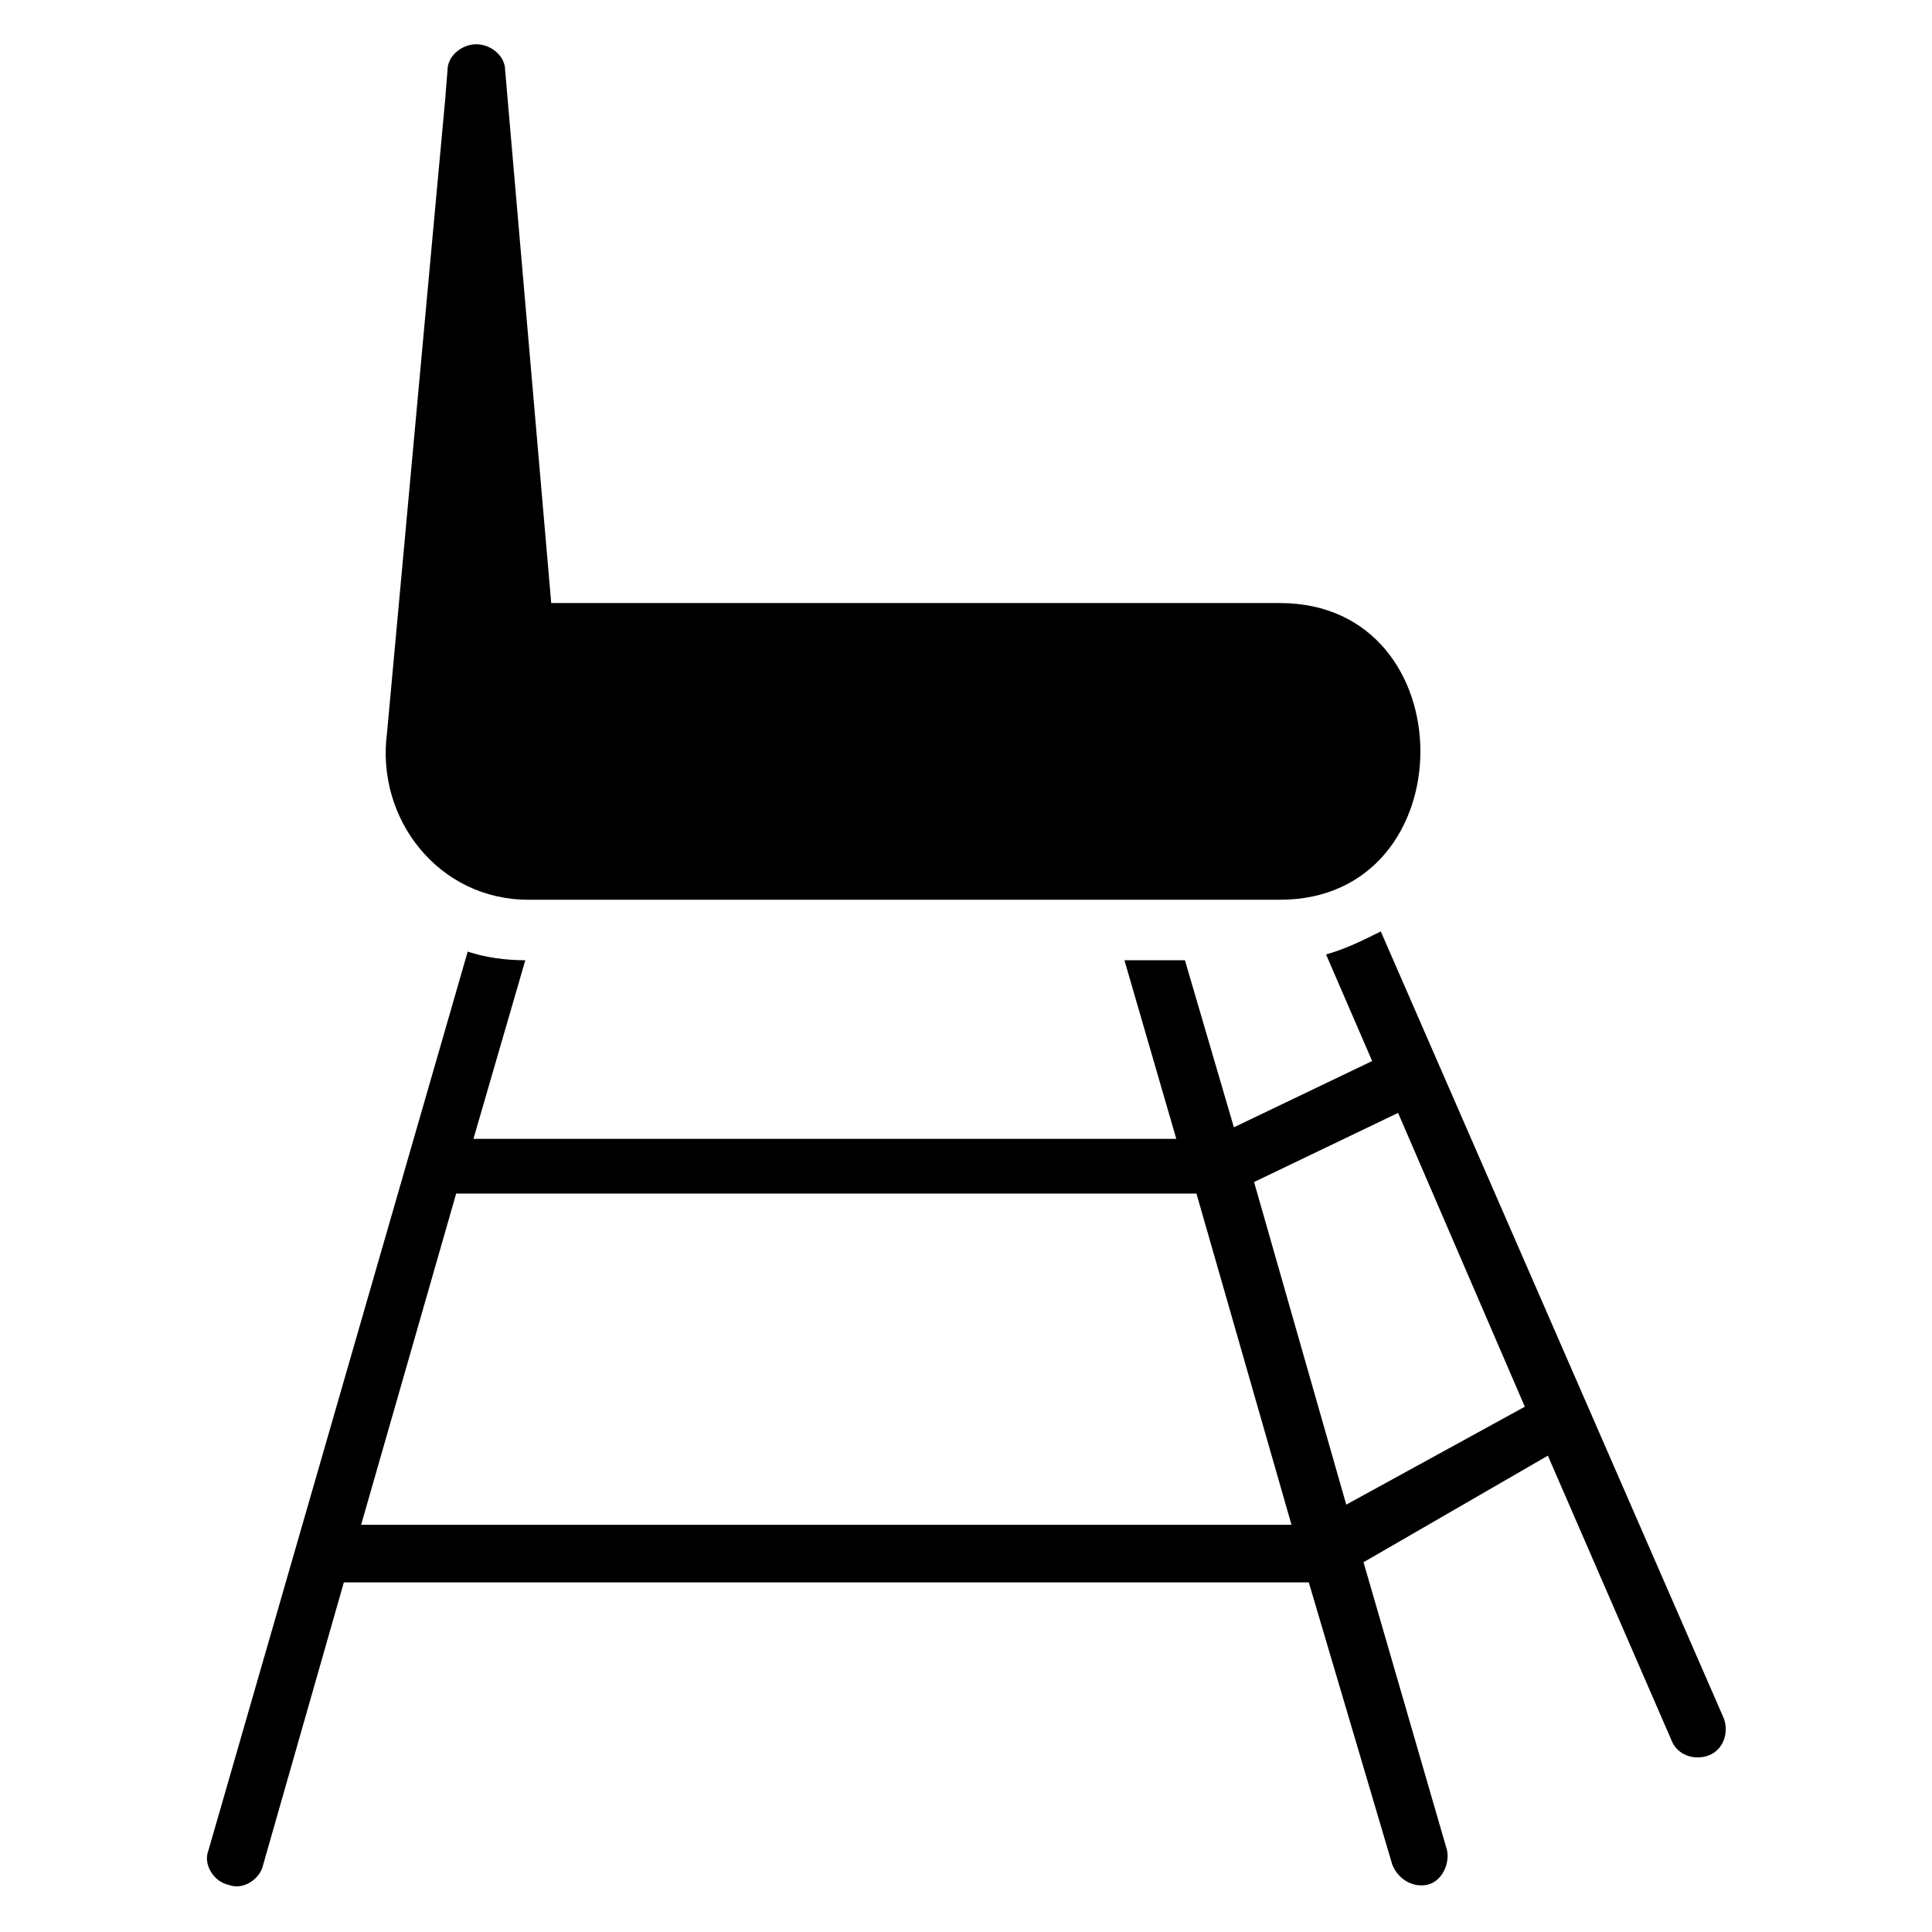
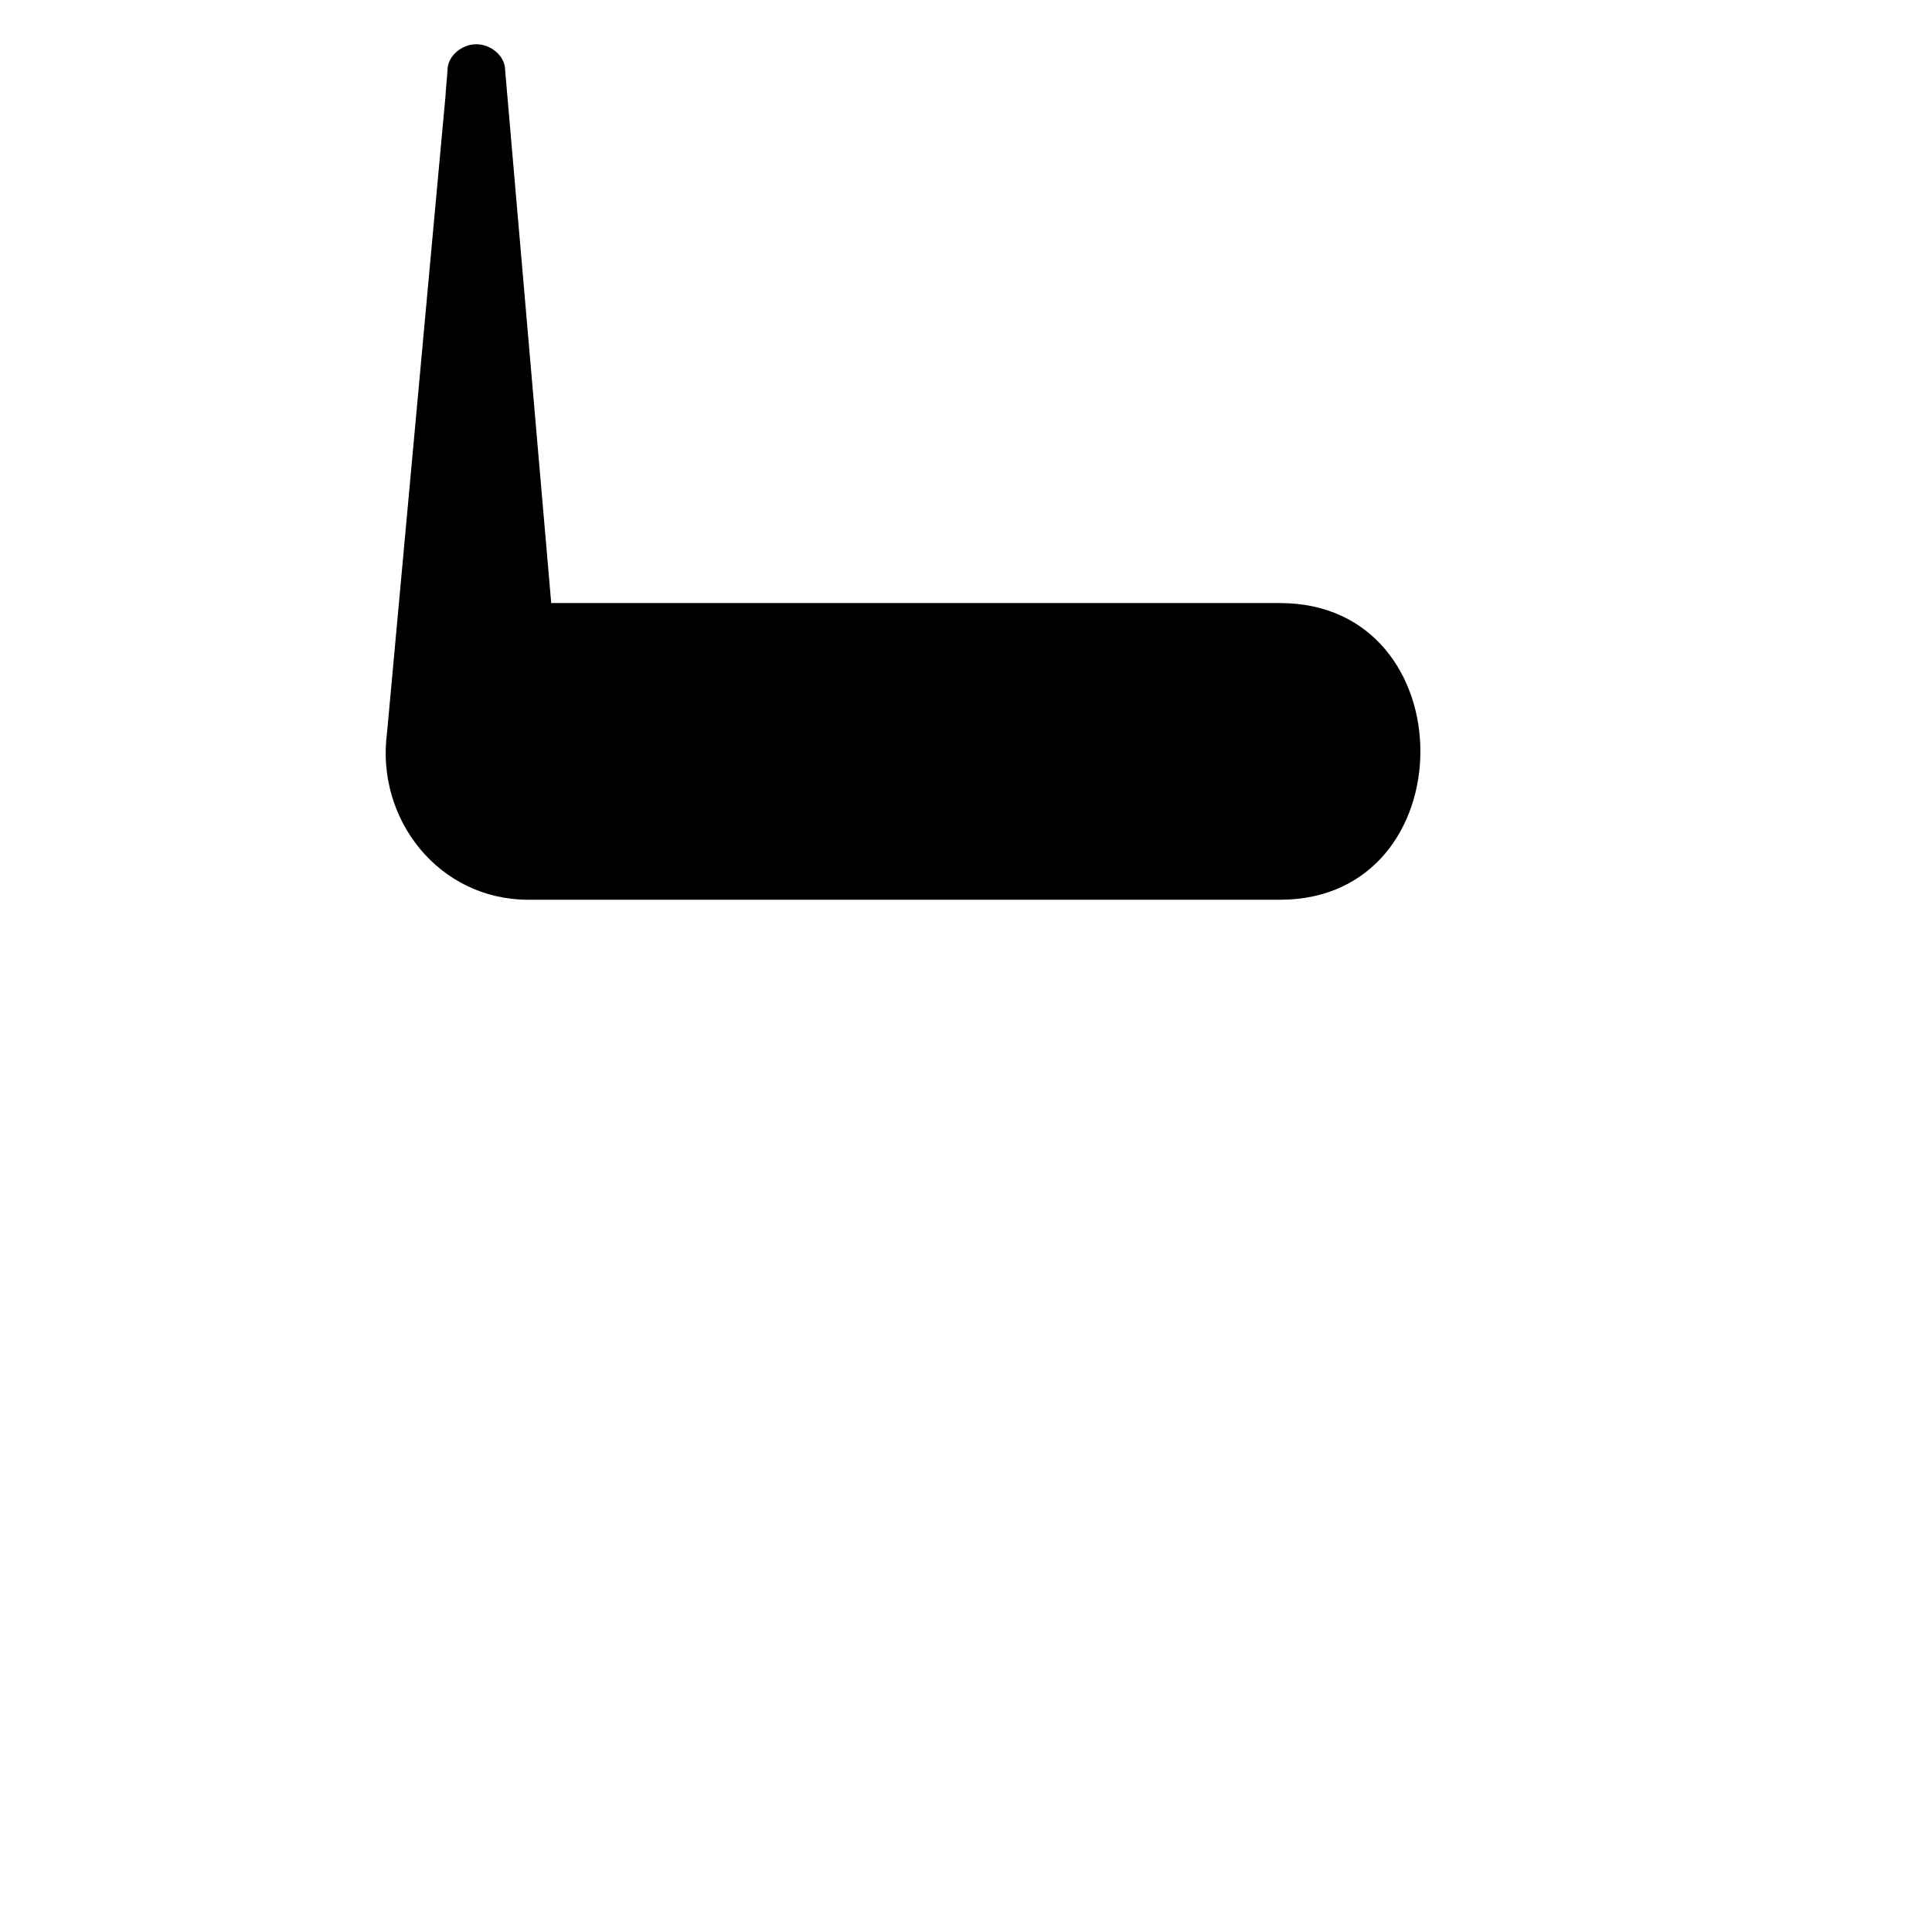
<svg xmlns="http://www.w3.org/2000/svg" fill="#000000" width="800px" height="800px" version="1.1" viewBox="144 144 512 512">
  <g>
    <path d="m483.2 382.44h-199.23c-23.664 0-40.457-21.375-37.402-44.273 24.426-266.41 12.977-140.46 16.031-175.57 0-3.816 3.816-6.871 7.633-6.871 3.816 0 7.633 3.055 7.633 6.871l12.215 141.22h193.13c49.613 0 49.613 78.625-0.004 78.625z" />
-     <path d="m600.76 599.23-90.836-208.39c-4.582 2.289-9.16 4.582-14.504 6.106l12.215 28.242-36.641 17.559-12.977-44.273h-16.031l13.742 47.328h-186.26l13.742-47.328c-5.344 0-10.688-0.762-15.266-2.289l-68.703 238.16c-1.527 3.816 1.527 8.398 5.344 9.16 3.816 1.527 8.398-1.527 9.16-5.344l21.375-74.809h255.72l22.137 74.809c1.527 3.816 5.344 6.106 9.16 5.344 3.816-0.762 6.106-5.344 5.344-9.16l-22.137-76.336 48.855-28.242 32.824 75.57c1.527 3.816 6.106 5.344 9.922 3.816 3.812-1.527 5.34-6.106 3.812-9.926zm-361.06-51.141 25.191-87.785h196.18l25.191 87.785zm261.07-5.344-24.43-85.496 38.168-18.32 33.586 77.863z" />
  </g>
</svg>